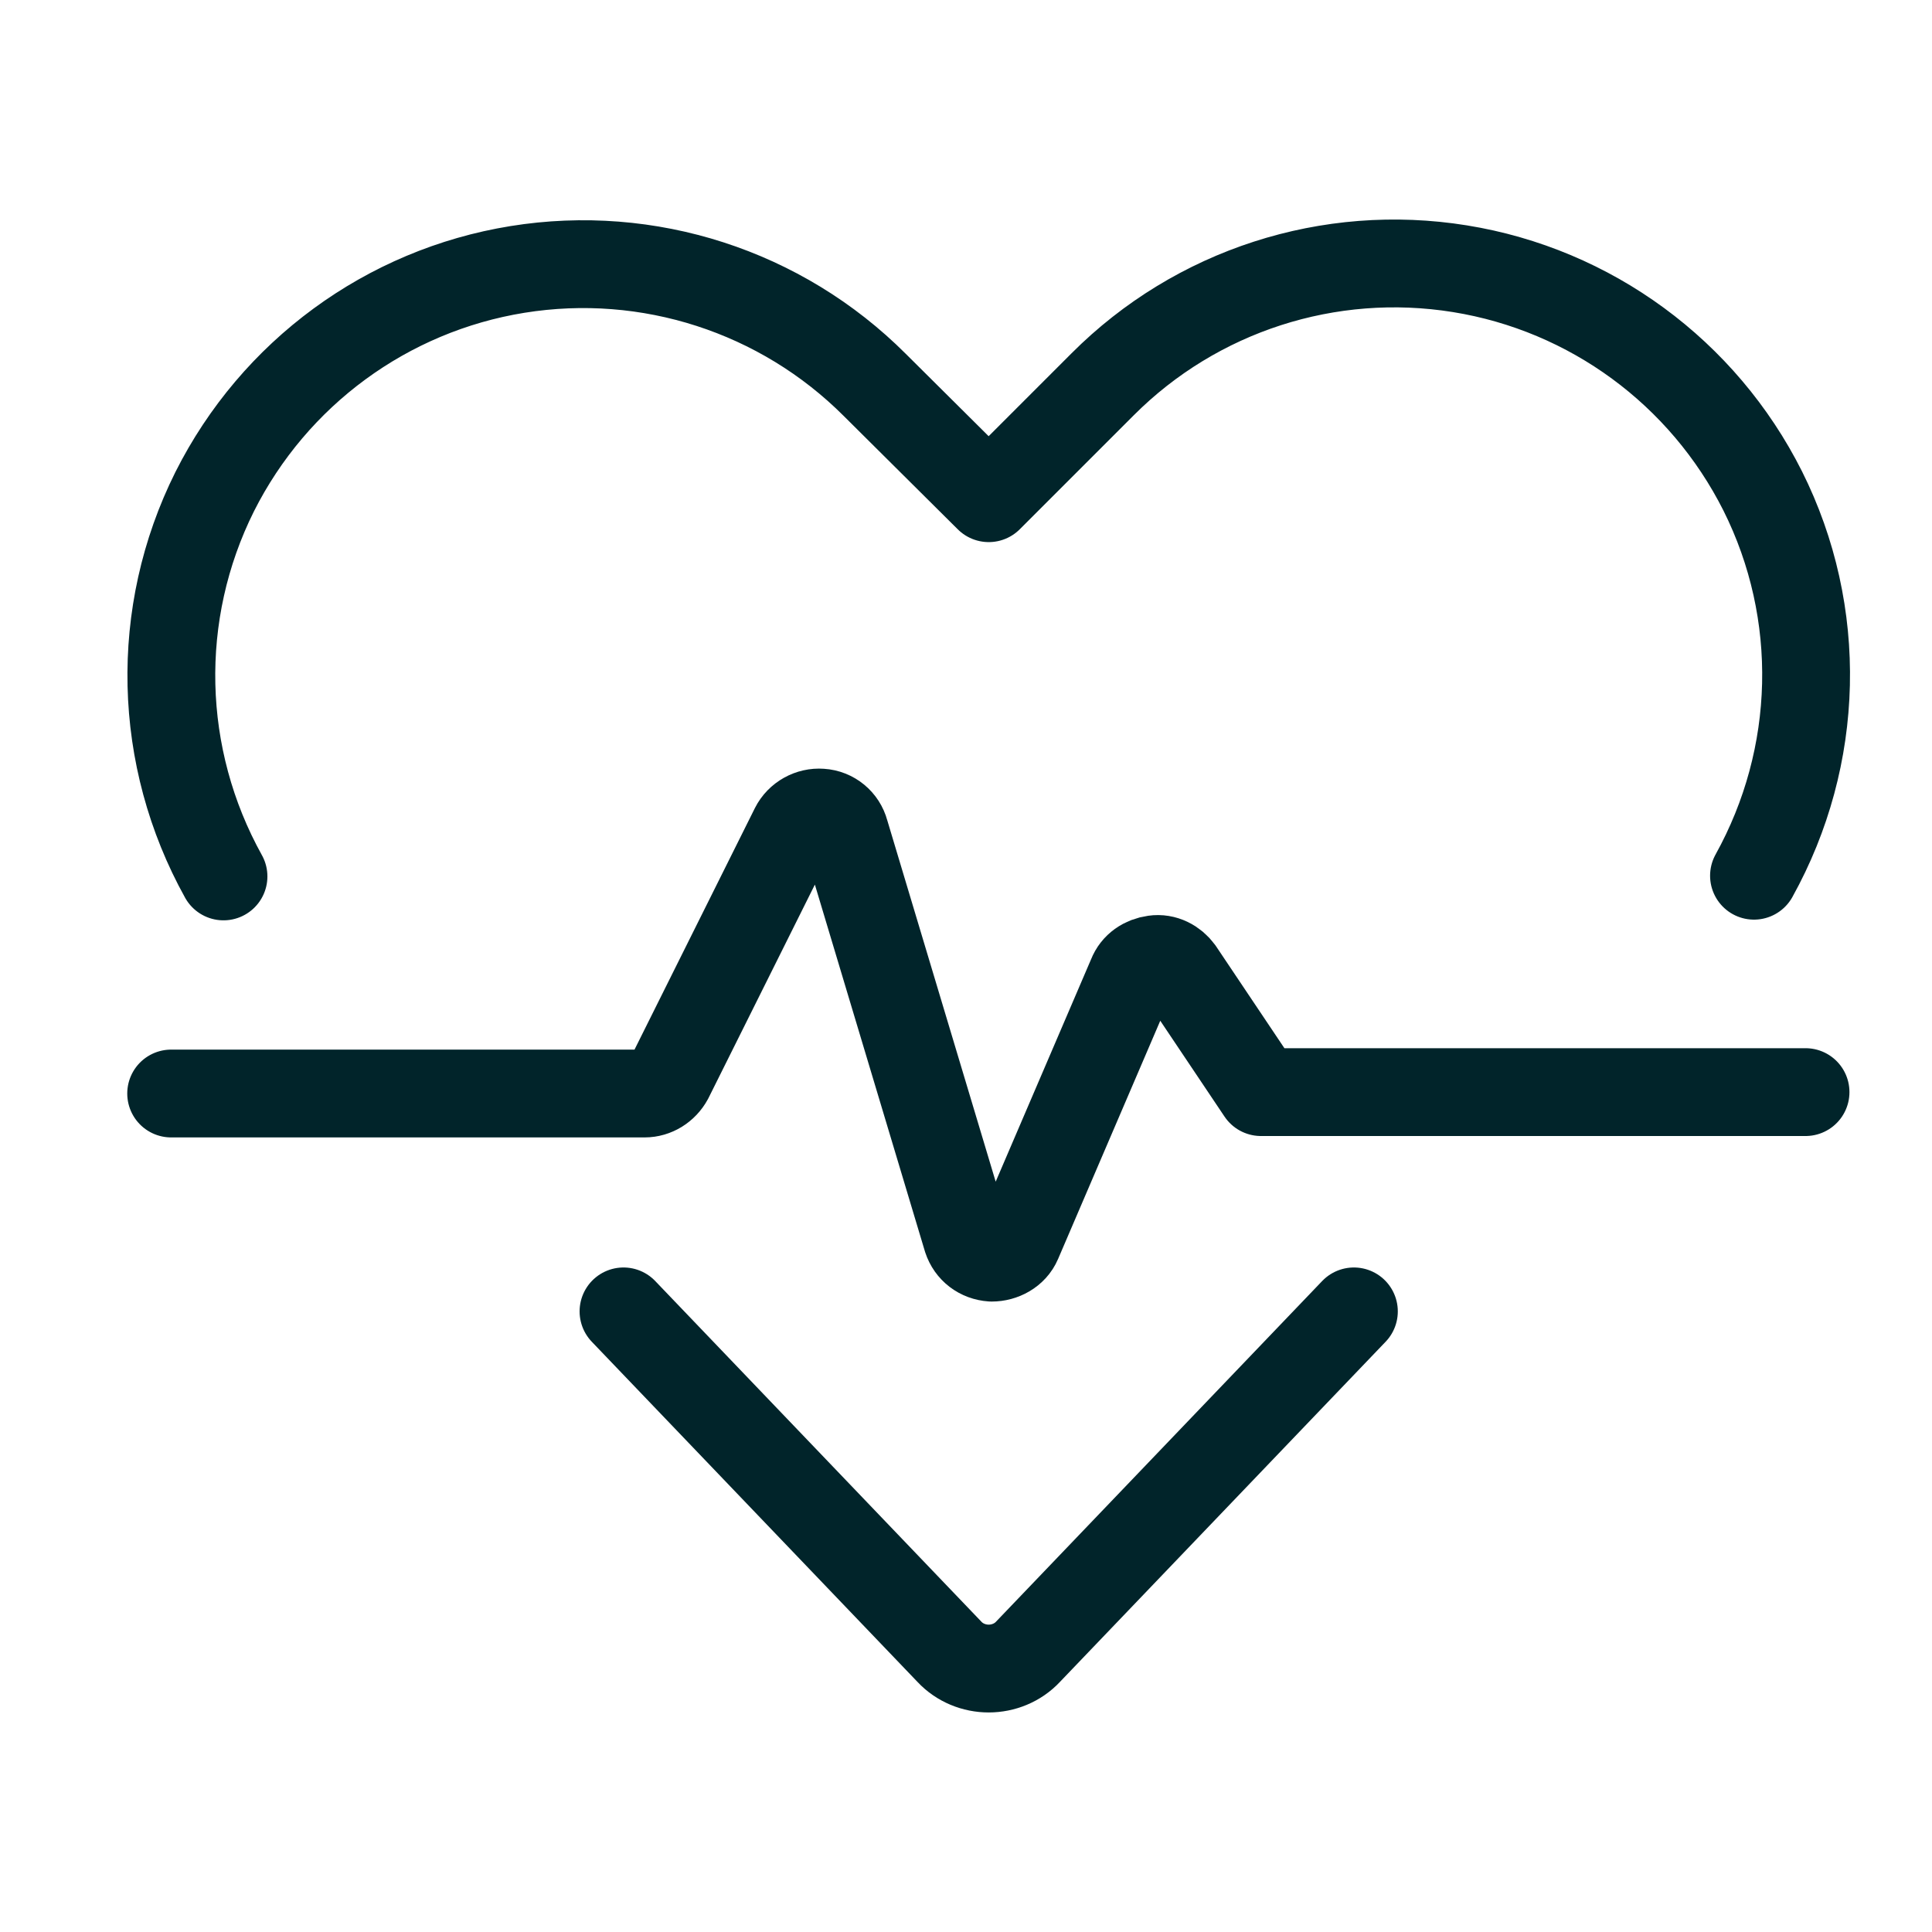
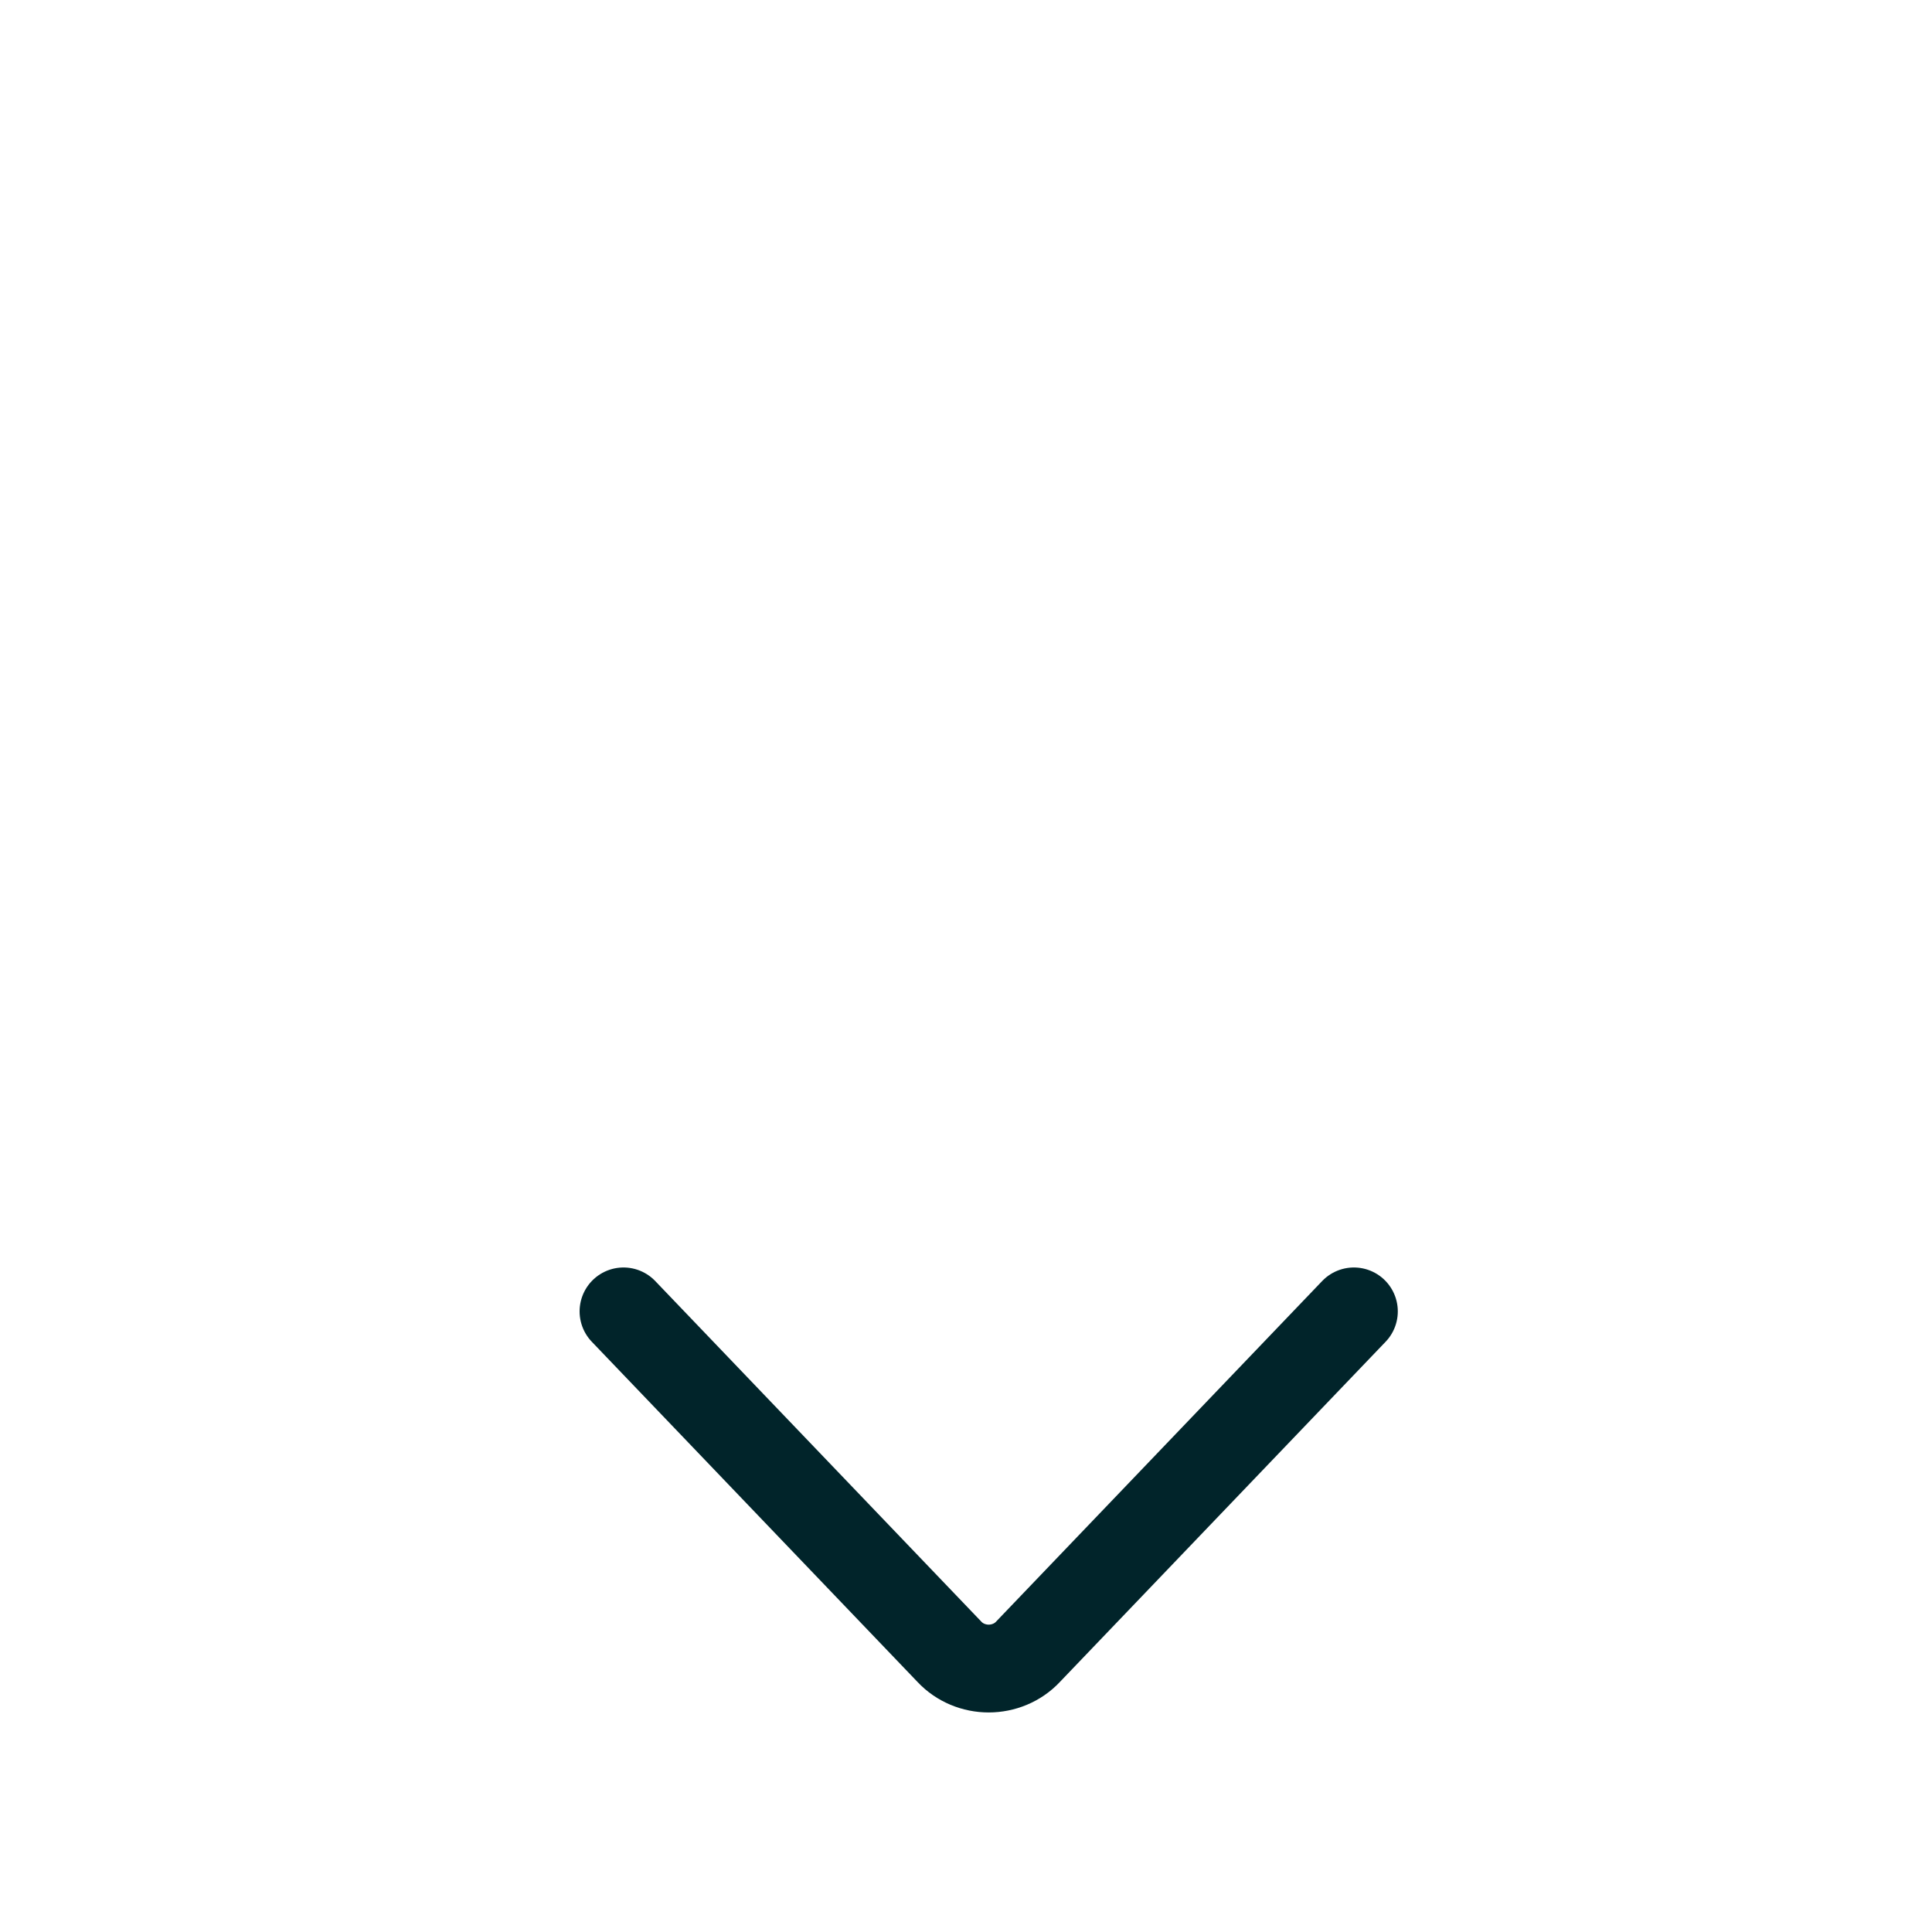
<svg xmlns="http://www.w3.org/2000/svg" width="22" height="22" viewBox="0 0 22 22" fill="none">
  <path d="M15.417 14.933L11.705 18.81C11.589 18.934 11.424 19 11.258 19C11.093 19 10.928 18.934 10.812 18.81L7.1 14.933" stroke="#01242A" stroke-linecap="round" stroke-linejoin="round" />
-   <path d="M2.545 9.98C1.792 8.624 1.751 6.987 2.445 5.598C3.123 4.25 4.405 3.308 5.893 3.068C7.381 2.828 8.894 3.316 9.961 4.383L11.259 5.673L12.557 4.375C13.623 3.308 15.136 2.82 16.624 3.06C18.113 3.3 19.394 4.242 20.072 5.59C20.767 6.979 20.725 8.616 19.973 9.972" stroke="#01242A" stroke-linecap="round" stroke-linejoin="round" />
-   <path d="M1.949 12.452H7.34C7.455 12.452 7.563 12.386 7.621 12.279L9.043 9.426C9.101 9.311 9.225 9.244 9.349 9.253C9.481 9.261 9.589 9.352 9.622 9.476L11.011 14.106C11.052 14.23 11.159 14.312 11.292 14.321C11.416 14.321 11.54 14.255 11.589 14.139L12.887 11.113C12.929 11.005 13.028 10.939 13.144 10.923C13.259 10.906 13.367 10.964 13.433 11.055L14.359 12.436H20.56" stroke="#01242A" stroke-linecap="round" stroke-linejoin="round" />
</svg>